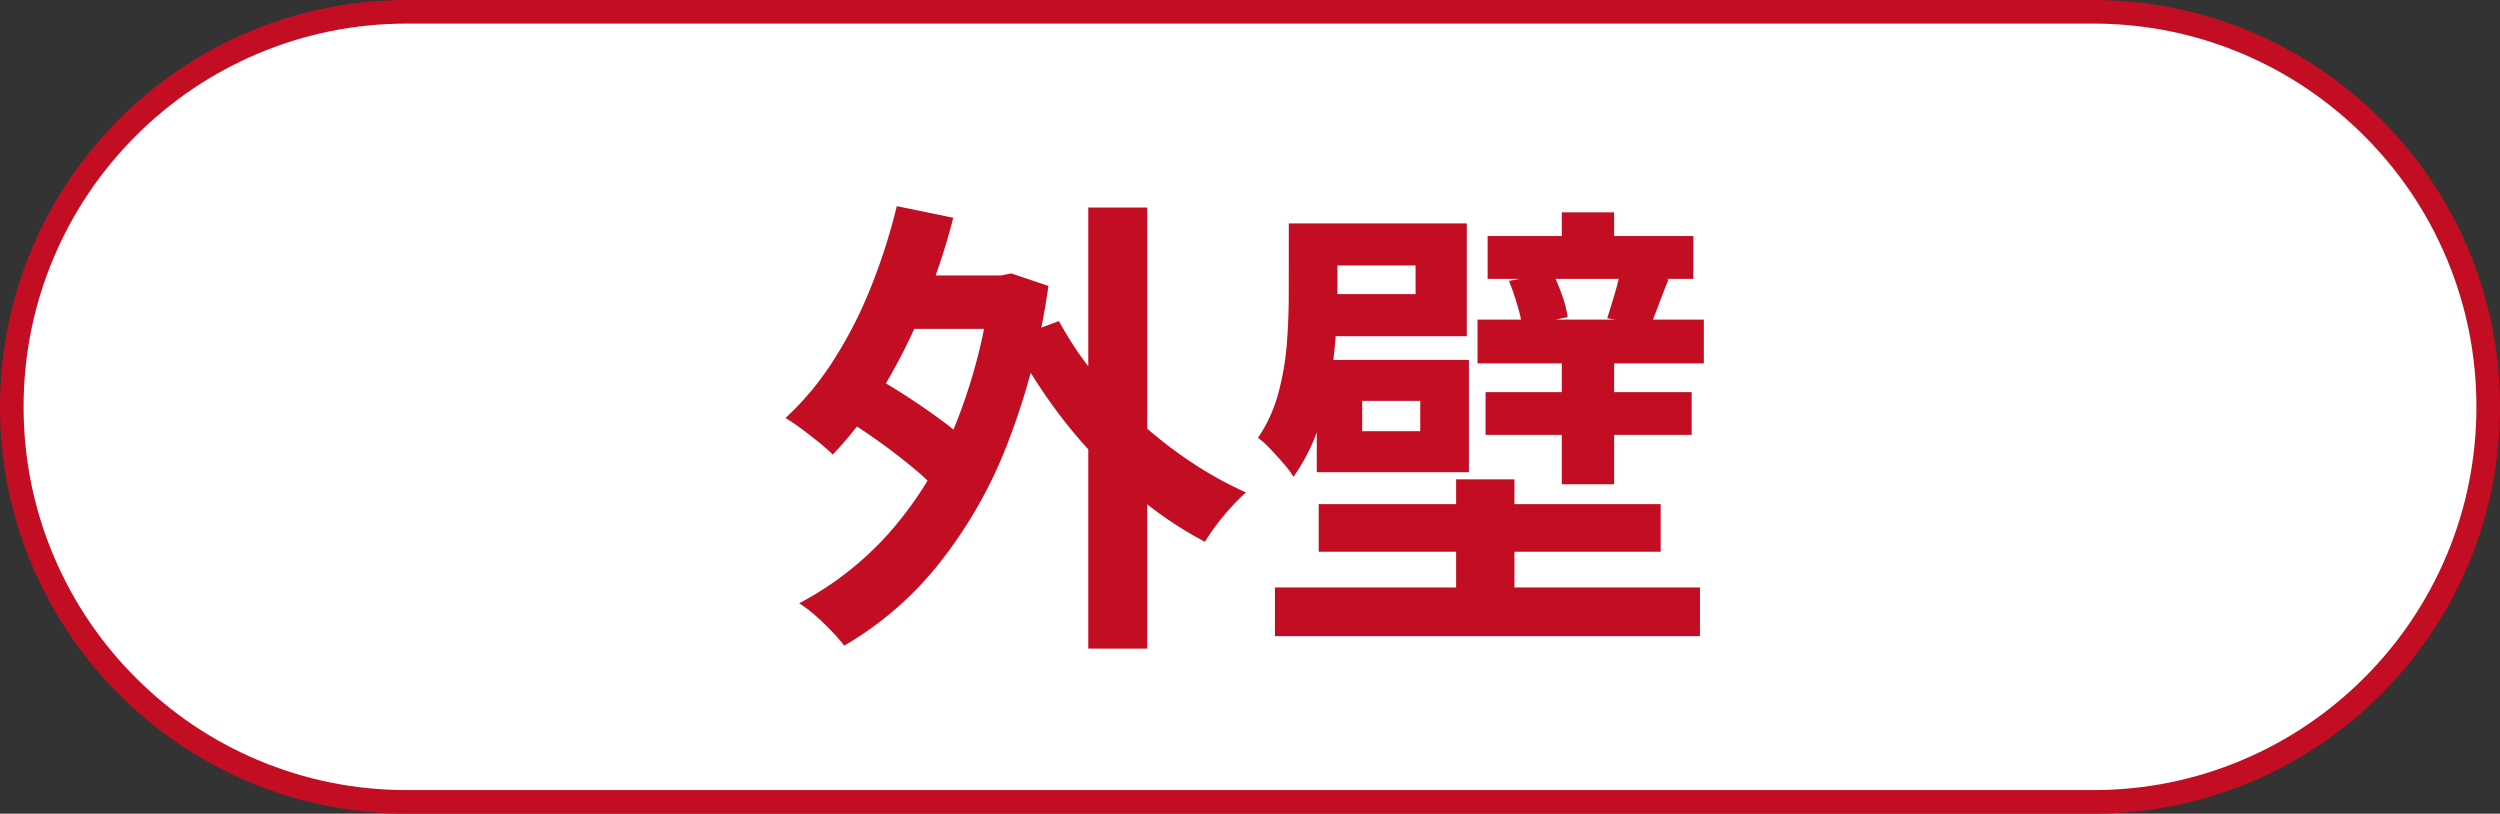
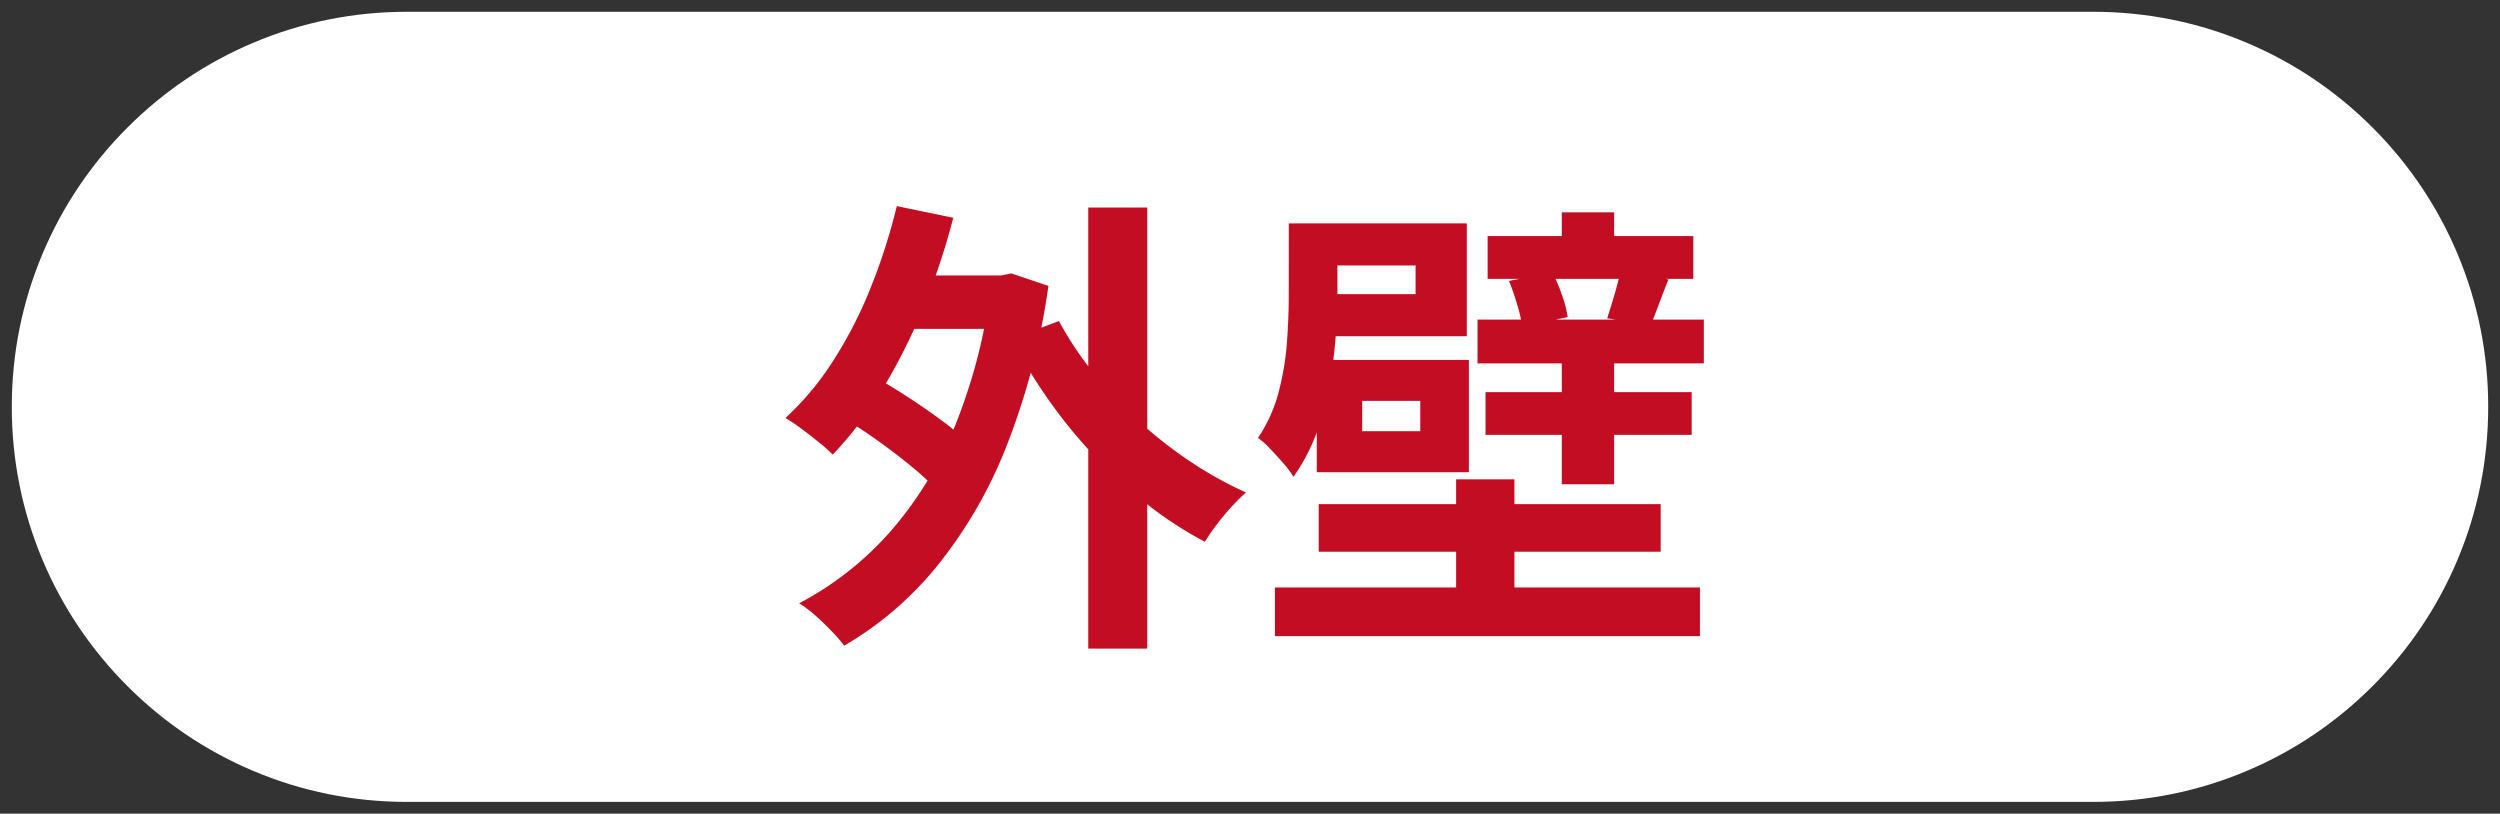
<svg xmlns="http://www.w3.org/2000/svg" height="69" viewBox="0 0 212 69" width="212">
  <rect x="0" y="0" width="212" height="69" fill="#333333" stroke="none" />
  <g fill="#fff">
    <path d="m177.5 68h-143c-4.523 0-8.91-.886-13.039-2.632-3.989-1.687-7.572-4.103-10.649-7.18-3.077-3.077-5.492-6.66-7.18-10.649-1.747-4.129-2.632-8.517-2.632-13.039 0-4.523.886-8.91 2.632-13.039 1.687-3.989 4.103-7.572 7.18-10.649 3.077-3.077 6.66-5.492 10.649-7.18 4.129-1.747 8.517-2.632 13.039-2.632h143c4.523 0 8.91.886 13.039 2.632 3.989 1.687 7.572 4.103 10.649 7.18 3.077 3.077 5.493 6.66 7.18 10.649 1.747 4.129 2.632 8.517 2.632 13.039 0 4.523-.886 8.91-2.632 13.039-1.687 3.989-4.103 7.572-7.18 10.649-3.077 3.077-6.66 5.493-10.649 7.18-4.129 1.747-8.516 2.632-13.039 2.632z" />
-     <path d="m34.5 2c-4.388 0-8.644.859-12.65 2.553-3.87 1.637-7.346 3.98-10.331 6.966s-5.329 6.461-6.966 10.331c-1.694 4.005-2.553 8.261-2.553 12.65 0 4.388.859 8.644 2.553 12.65 1.637 3.87 3.98 7.346 6.966 10.331s6.461 5.329 10.331 6.966c4.005 1.694 8.261 2.553 12.65 2.553h143c4.388 0 8.644-.859 12.65-2.553 3.87-1.637 7.346-3.98 10.331-6.966s5.329-6.461 6.966-10.331c1.694-4.005 2.553-8.262 2.553-12.65 0-4.388-.859-8.644-2.553-12.65-1.637-3.87-3.98-7.346-6.966-10.331s-6.461-5.329-10.331-6.966c-4.005-1.694-8.261-2.553-12.65-2.553zm0-2h143c19.054 0 34.5 15.446 34.5 34.5s-15.446 34.5-34.5 34.5h-143c-19.054 0-34.5-15.446-34.5-34.5s15.446-34.5 34.5-34.5z" fill="#c30d23" />
  </g>
  <path d="m-30.449-28.142h9.8v4.53h-9.8zm16.734-5.758h5v37.4h-5zm-21.147 17.618 2.414-3.6q1.506.813 3.165 1.879t3.141 2.163a16.792 16.792 0 0 1 2.366 2.061l-2.579 4.062a19.353 19.353 0 0 0 -2.283-2.17q-1.43-1.184-3.074-2.348t-3.15-2.047zm4.912-17.738 4.788.989a58.294 58.294 0 0 1 -2.587 7.746 49.374 49.374 0 0 1 -3.469 6.868 31.661 31.661 0 0 1 -4.163 5.466 14 14 0 0 0 -1.154-1.024q-.731-.592-1.508-1.169a14.181 14.181 0 0 0 -1.352-.906 24.609 24.609 0 0 0 4.031-4.826 36.4 36.4 0 0 0 3.175-6.171 50.3 50.3 0 0 0 2.238-6.973zm13.75 9.748a28.732 28.732 0 0 0 2.888 4.347 36.036 36.036 0 0 0 3.788 4.054 36.6 36.6 0 0 0 4.417 3.479 32.258 32.258 0 0 0 4.766 2.653 15.726 15.726 0 0 0 -1.231 1.222q-.676.738-1.263 1.517t-.989 1.443a31.855 31.855 0 0 1 -4.876-3.167 41.243 41.243 0 0 1 -4.468-4.082 42.352 42.352 0 0 1 -3.894-4.762 47.476 47.476 0 0 1 -3.186-5.2zm-5.788-3.87h.9l.841-.173 3.154 1.06a59.926 59.926 0 0 1 -3.6 13.7 38.569 38.569 0 0 1 -5.907 10.133 28.7 28.7 0 0 1 -7.809 6.673 13.777 13.777 0 0 0 -1.08-1.241q-.677-.71-1.411-1.35a9.838 9.838 0 0 0 -1.334-1 27.186 27.186 0 0 0 7.59-5.919 31.522 31.522 0 0 0 5.518-8.859 46.819 46.819 0 0 0 3.141-11.951zm42.139-3.342h17.443v3.633h-17.443zm-.177 13.238h17.48v3.625h-17.48zm-.68-6.154h19.192v3.719h-19.192zm2.668-3.279 3.687-.717a15.513 15.513 0 0 1 .819 1.945 9.355 9.355 0 0 1 .472 1.839l-3.852.806a12.978 12.978 0 0 0 -.433-1.872q-.326-1.105-.693-2zm-16.3 7.3h3.852v7.961h-3.851zm20.778-2.208h4.436v12.152h-4.435zm-23.149-9.967h4.123v6.186a46.725 46.725 0 0 1 -.3 4.978 31.125 31.125 0 0 1 -1.094 5.458 16.214 16.214 0 0 1 -2.334 4.864 7.73 7.73 0 0 0 -.838-1.122q-.57-.659-1.167-1.283a6.21 6.21 0 0 0 -1.006-.891 12.637 12.637 0 0 0 1.762-3.918 23.345 23.345 0 0 0 .7-4.238q.149-2.111.149-3.911zm28.1 4.155 4.1.587q-.458 1.146-.823 2.123t-.676 1.758l-3.7-.578q.271-.844.6-1.948t.495-1.943zm-25.914-4.155h12.907v9.565h-12.907v-3.571h8.564v-2.431h-8.564zm.186 11.578h12.9v9.519h-12.9v-3.478h8.775v-2.572h-8.775zm-3.548 19.295h36.042v4.124h-36.042zm3.711-7.07h29v4.039h-29zm11.654-2.1h4.944v11.62h-4.945zm8.961-22.641h4.436v4.66h-4.436z" fill="#c30d23" transform="translate(106 51.5)" />
</svg>